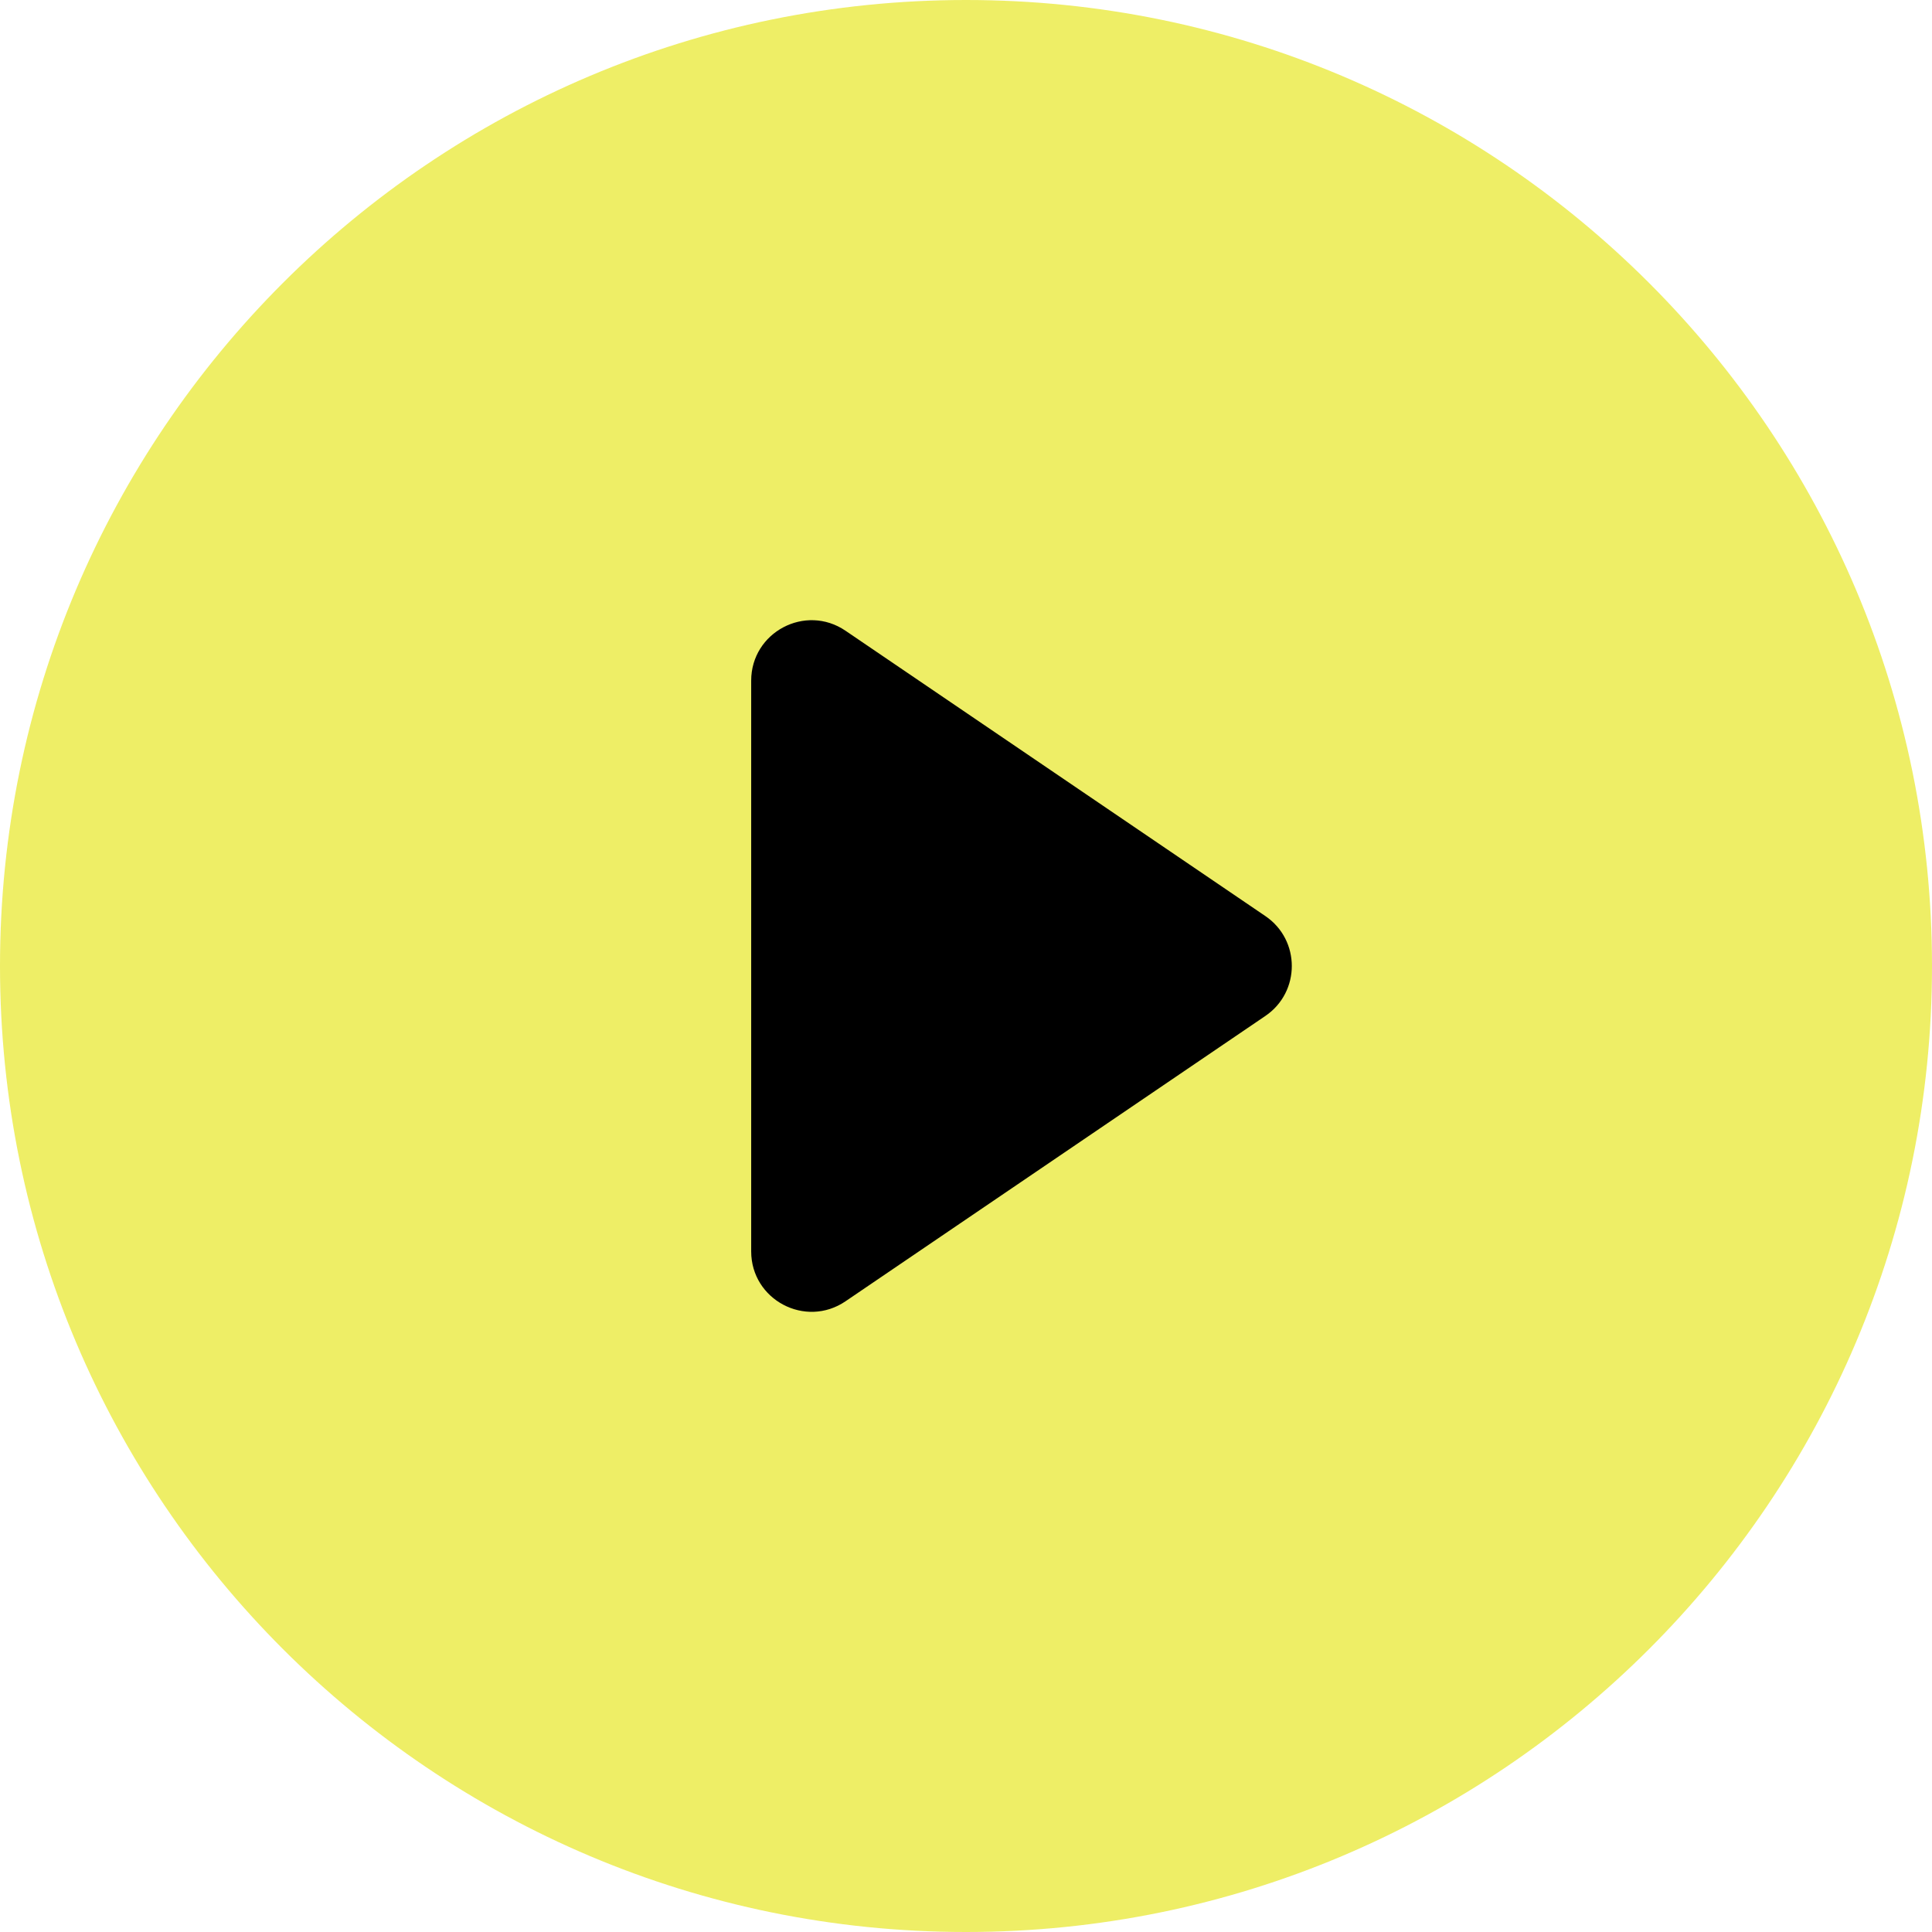
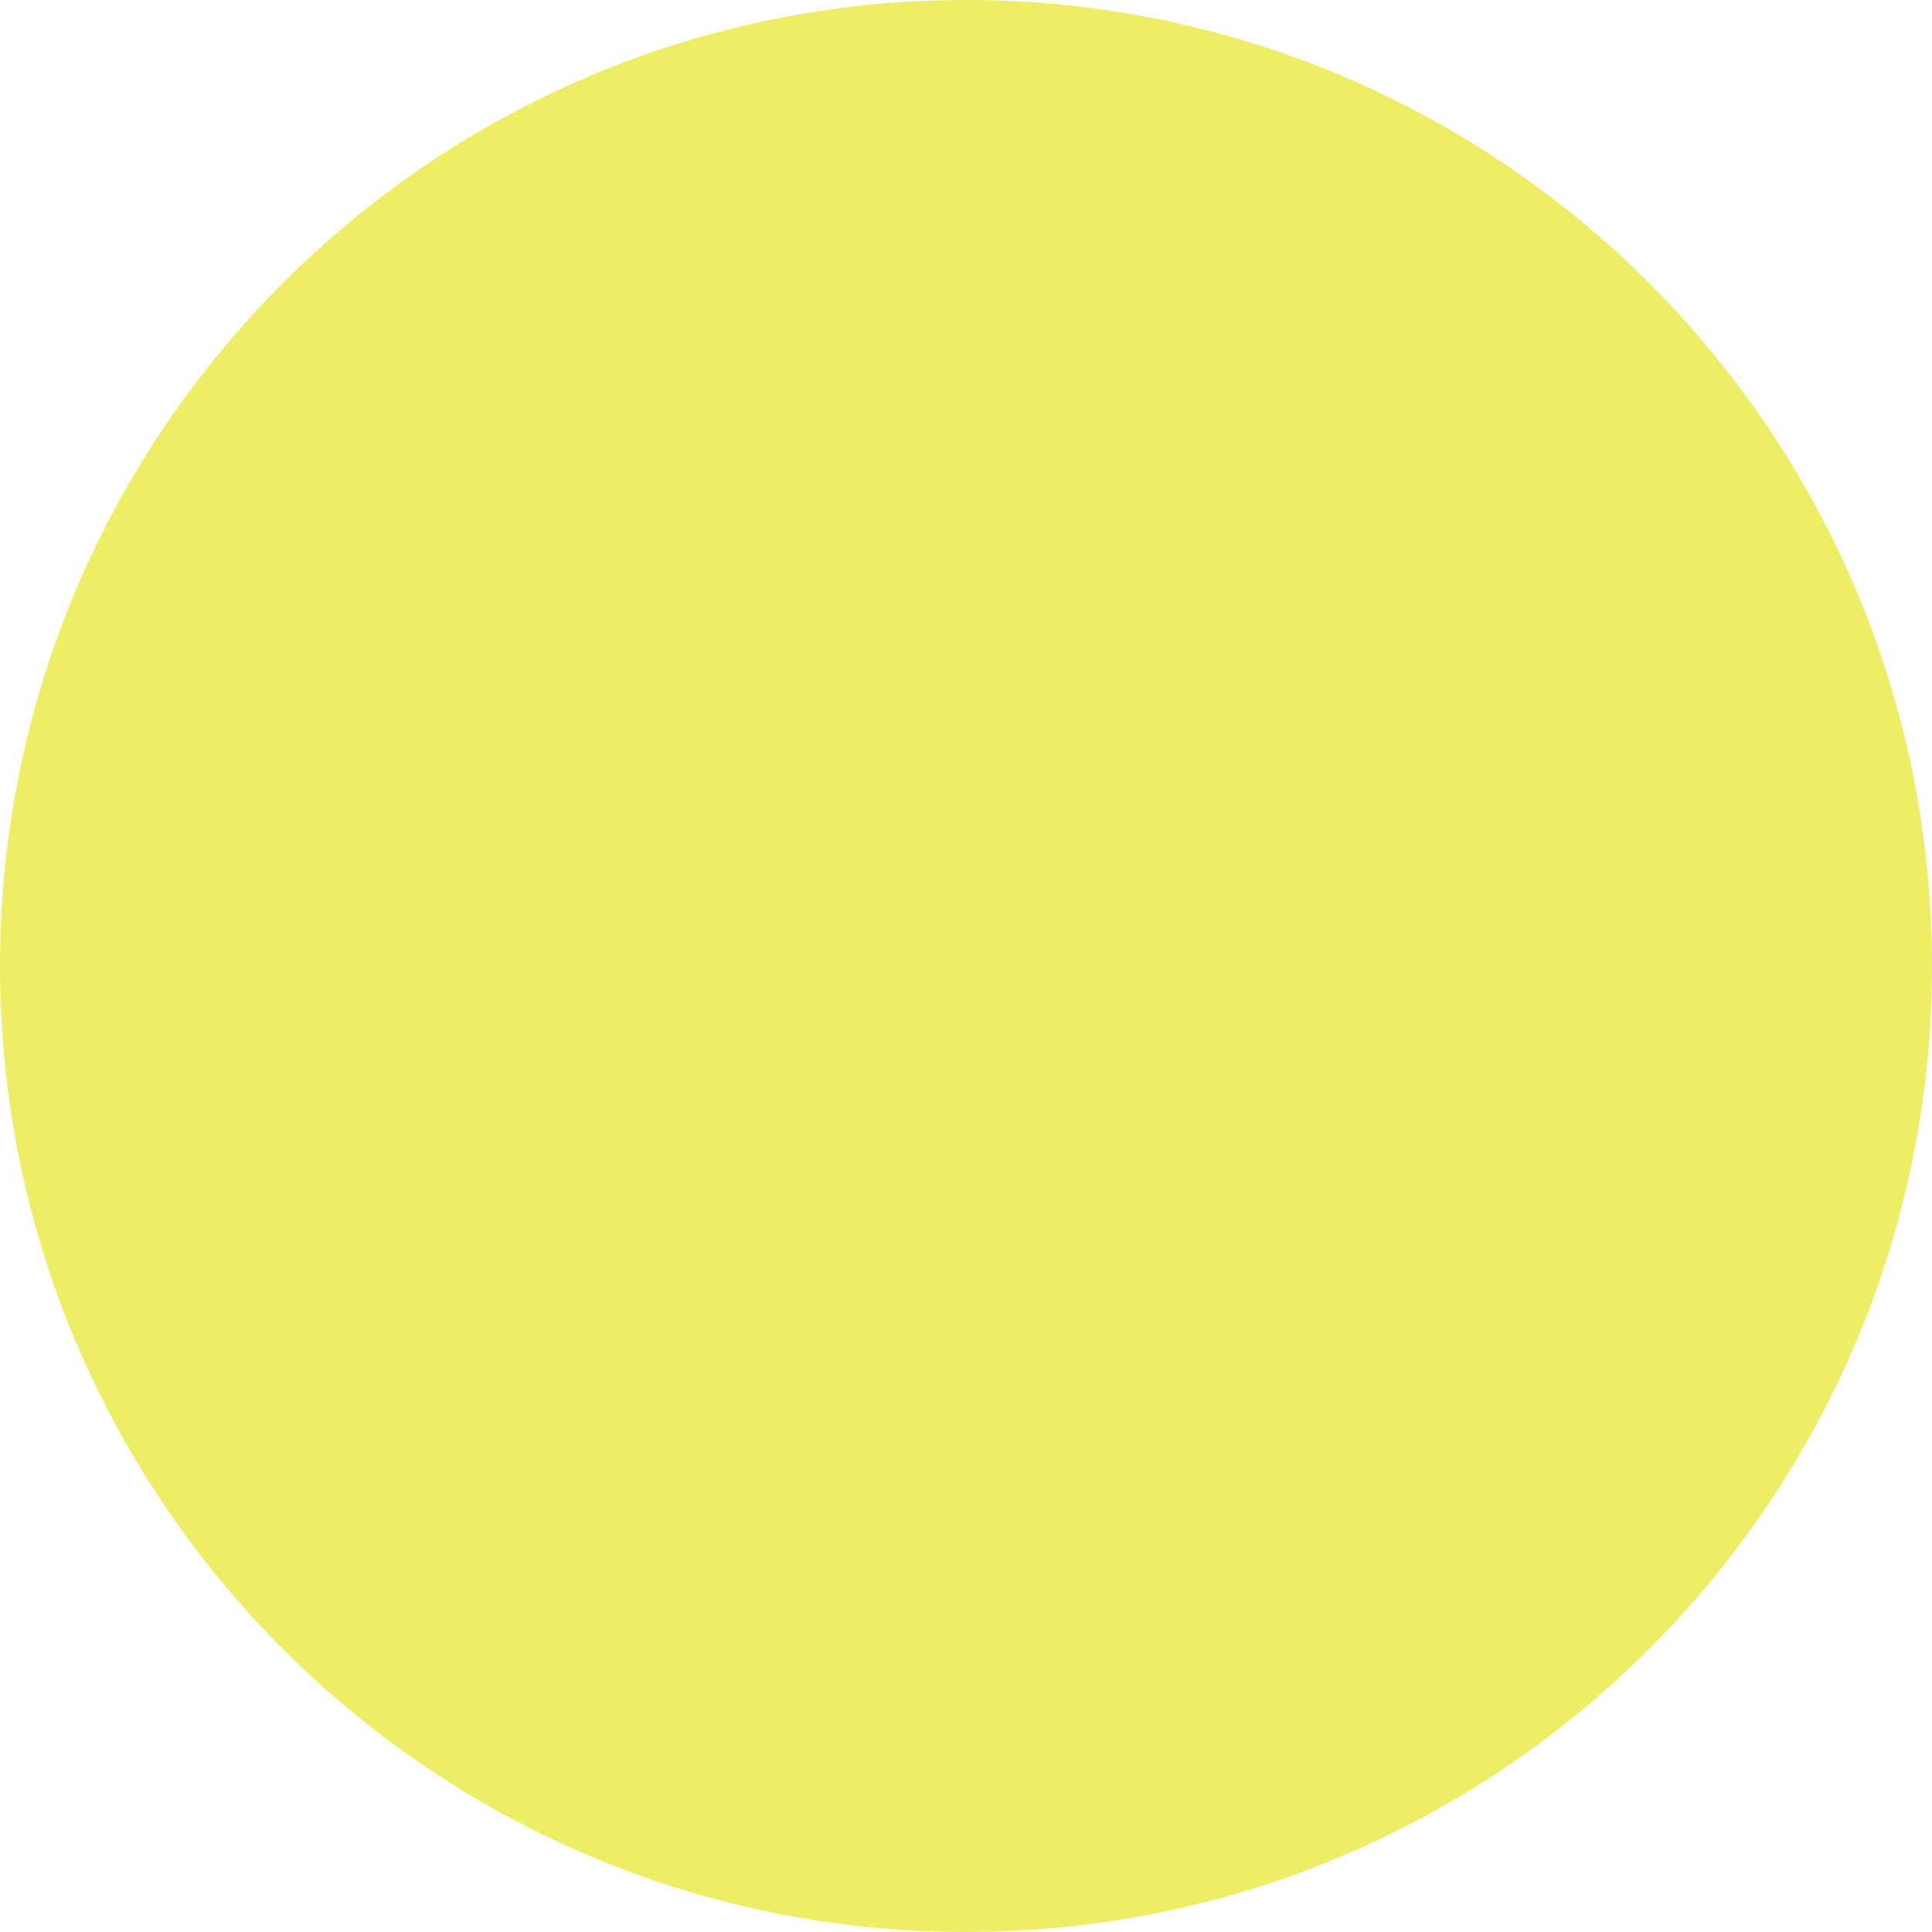
<svg xmlns="http://www.w3.org/2000/svg" fill="#ee6" height="96" width="96">
  <path clip-rule="evenodd" d="M48 96c26.51 0 48-21.49 48-48S74.51 0 48 0 0 21.49 0 48s21.49 48 48 48z" fill="#ee6" fill-rule="evenodd" />
-   <path clip-rule="evenodd" d="M37.326 33.822c0-2.408 2.695-3.835 4.687-2.481l20.862 14.178c1.752 1.19 1.752 3.772 0 4.963L42.013 64.66c-1.992 1.354-4.687-.072-4.687-2.48V33.821z" fill="#000" fill-rule="evenodd" />
</svg>